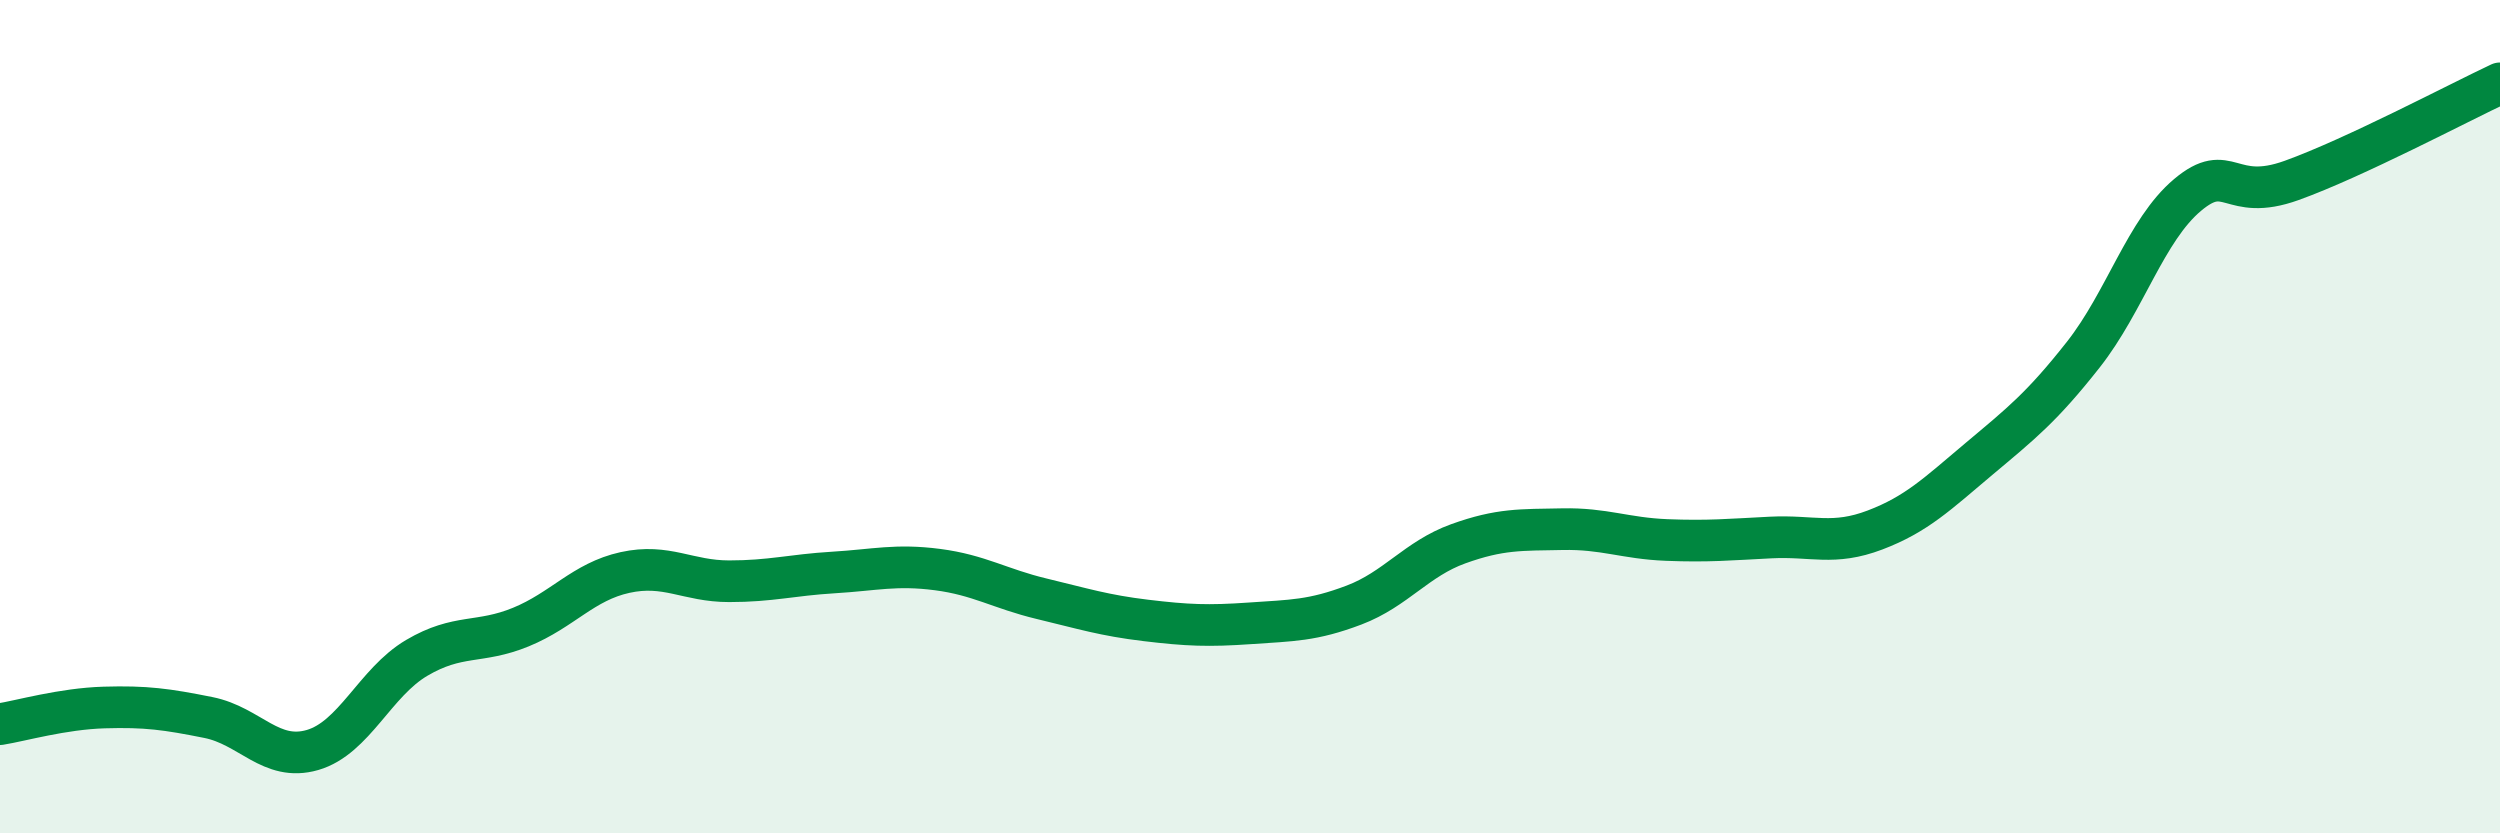
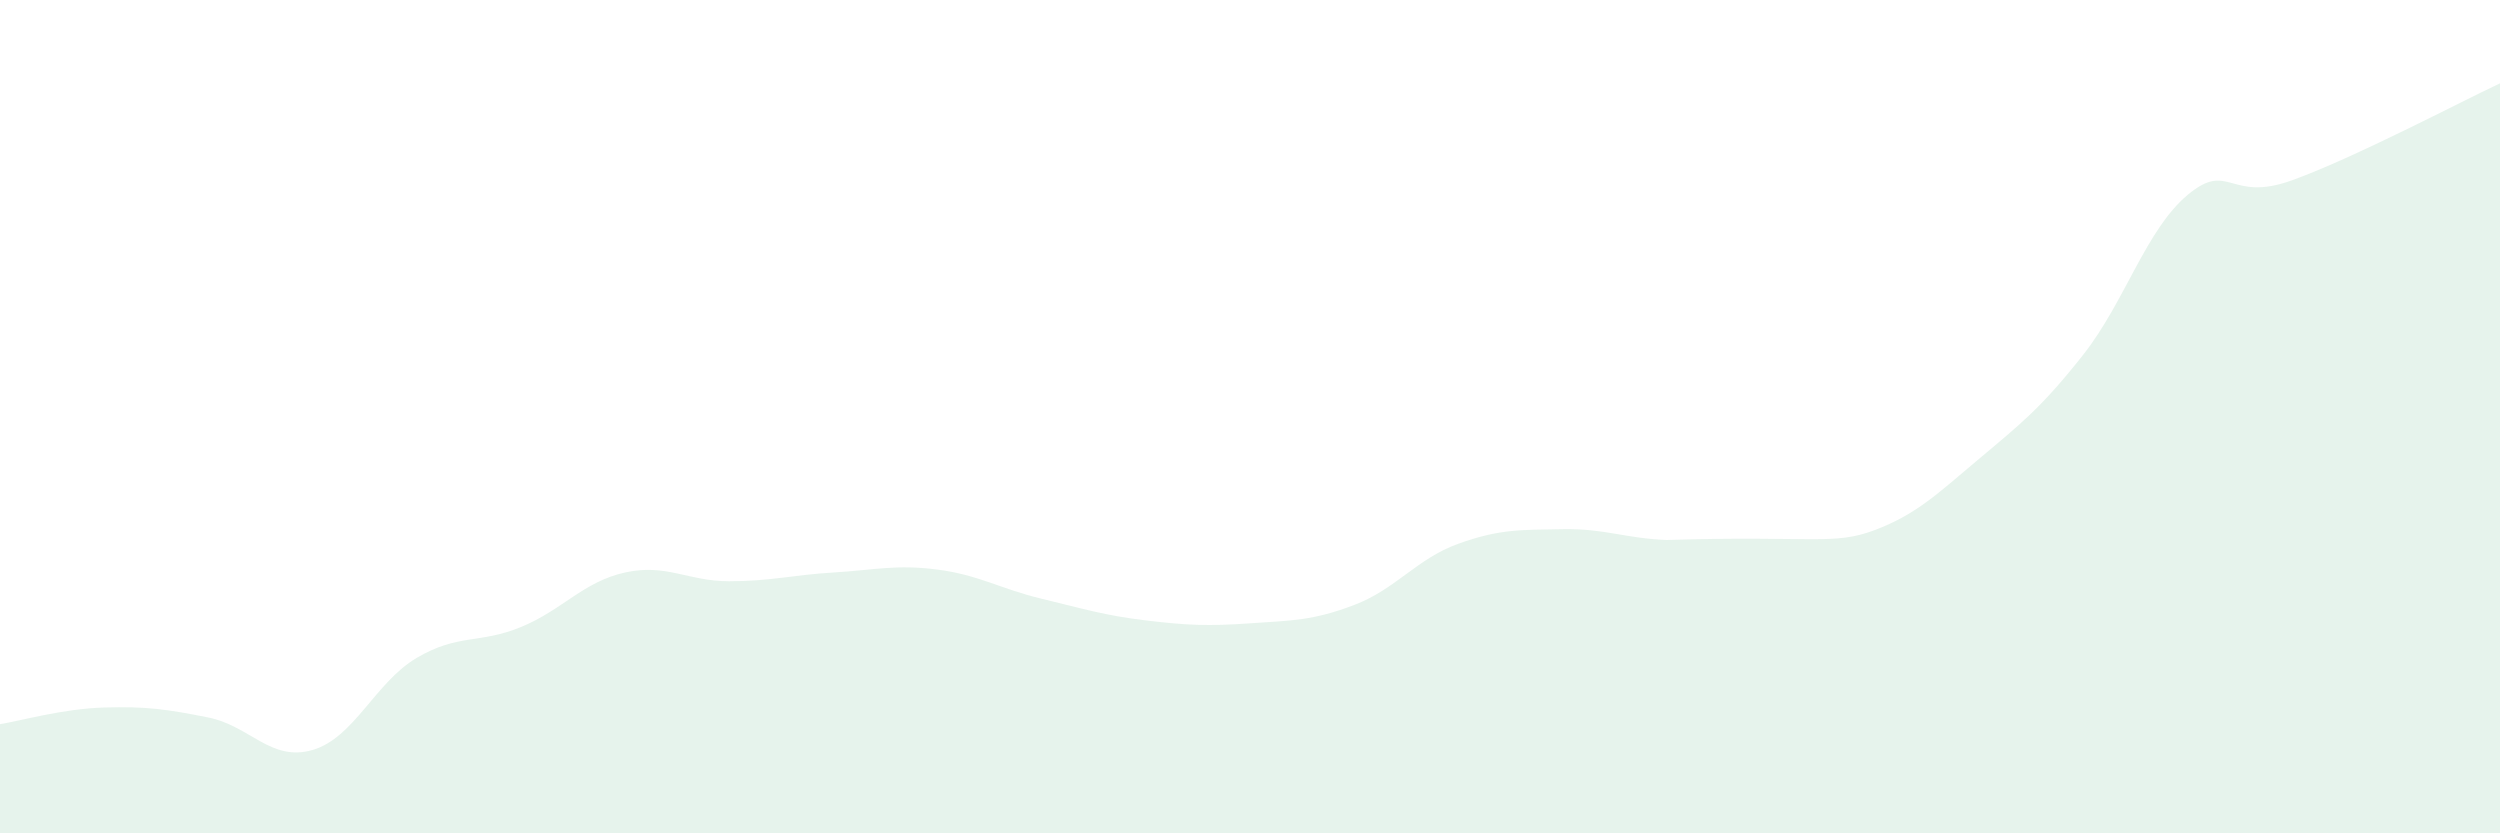
<svg xmlns="http://www.w3.org/2000/svg" width="60" height="20" viewBox="0 0 60 20">
-   <path d="M 0,17.38 C 0.5,17.3 1.5,17.01 2.5,16.98 C 3.5,16.95 4,17.02 5,17.22 C 6,17.42 6.5,18.29 7.5,18 C 8.5,17.71 9,16.38 10,15.79 C 11,15.2 11.5,15.46 12.5,15.05 C 13.5,14.64 14,13.96 15,13.74 C 16,13.52 16.5,13.95 17.5,13.95 C 18.5,13.95 19,13.8 20,13.74 C 21,13.68 21.5,13.54 22.5,13.67 C 23.5,13.8 24,14.13 25,14.37 C 26,14.61 26.5,14.77 27.5,14.89 C 28.5,15.01 29,15.03 30,14.96 C 31,14.89 31.5,14.9 32.5,14.52 C 33.5,14.14 34,13.41 35,13.05 C 36,12.69 36.5,12.72 37.5,12.7 C 38.5,12.68 39,12.92 40,12.96 C 41,13 41.5,12.95 42.5,12.9 C 43.5,12.85 44,13.1 45,12.72 C 46,12.34 46.5,11.85 47.5,11.01 C 48.5,10.17 49,9.78 50,8.51 C 51,7.24 51.5,5.52 52.5,4.68 C 53.5,3.84 53.5,4.87 55,4.33 C 56.5,3.79 59,2.47 60,2L60 20L0 20Z" fill="#008740" opacity="0.1" stroke-linecap="round" stroke-linejoin="round" />
-   <path d="M 0,17.38 C 0.5,17.3 1.5,17.01 2.5,16.98 C 3.5,16.95 4,17.02 5,17.22 C 6,17.42 6.5,18.29 7.5,18 C 8.5,17.71 9,16.38 10,15.79 C 11,15.2 11.5,15.46 12.5,15.05 C 13.5,14.64 14,13.96 15,13.74 C 16,13.52 16.5,13.95 17.5,13.95 C 18.5,13.95 19,13.8 20,13.74 C 21,13.68 21.5,13.54 22.5,13.67 C 23.5,13.8 24,14.13 25,14.37 C 26,14.61 26.5,14.77 27.5,14.89 C 28.5,15.01 29,15.03 30,14.96 C 31,14.89 31.5,14.9 32.5,14.52 C 33.5,14.14 34,13.41 35,13.05 C 36,12.69 36.5,12.72 37.5,12.7 C 38.5,12.68 39,12.92 40,12.96 C 41,13 41.5,12.95 42.5,12.9 C 43.5,12.85 44,13.1 45,12.72 C 46,12.34 46.5,11.85 47.5,11.01 C 48.5,10.17 49,9.78 50,8.51 C 51,7.24 51.5,5.52 52.5,4.68 C 53.5,3.84 53.5,4.87 55,4.33 C 56.5,3.79 59,2.47 60,2" stroke="#008740" stroke-width="1" fill="none" stroke-linecap="round" stroke-linejoin="round" />
+   <path d="M 0,17.38 C 0.5,17.3 1.5,17.01 2.5,16.98 C 3.5,16.95 4,17.02 5,17.22 C 6,17.42 6.5,18.29 7.5,18 C 8.5,17.71 9,16.38 10,15.79 C 11,15.2 11.5,15.46 12.5,15.05 C 13.5,14.64 14,13.96 15,13.74 C 16,13.52 16.5,13.95 17.5,13.95 C 18.5,13.95 19,13.8 20,13.74 C 21,13.68 21.5,13.54 22.5,13.67 C 23.5,13.8 24,14.13 25,14.37 C 26,14.61 26.5,14.77 27.5,14.89 C 28.5,15.01 29,15.03 30,14.96 C 31,14.89 31.5,14.9 32.5,14.52 C 33.5,14.14 34,13.41 35,13.05 C 36,12.69 36.5,12.72 37.5,12.7 C 38.5,12.68 39,12.92 40,12.96 C 43.5,12.85 44,13.1 45,12.72 C 46,12.34 46.5,11.85 47.5,11.01 C 48.5,10.17 49,9.78 50,8.51 C 51,7.24 51.5,5.52 52.5,4.68 C 53.5,3.84 53.5,4.87 55,4.33 C 56.5,3.79 59,2.47 60,2L60 20L0 20Z" fill="#008740" opacity="0.1" stroke-linecap="round" stroke-linejoin="round" />
</svg>